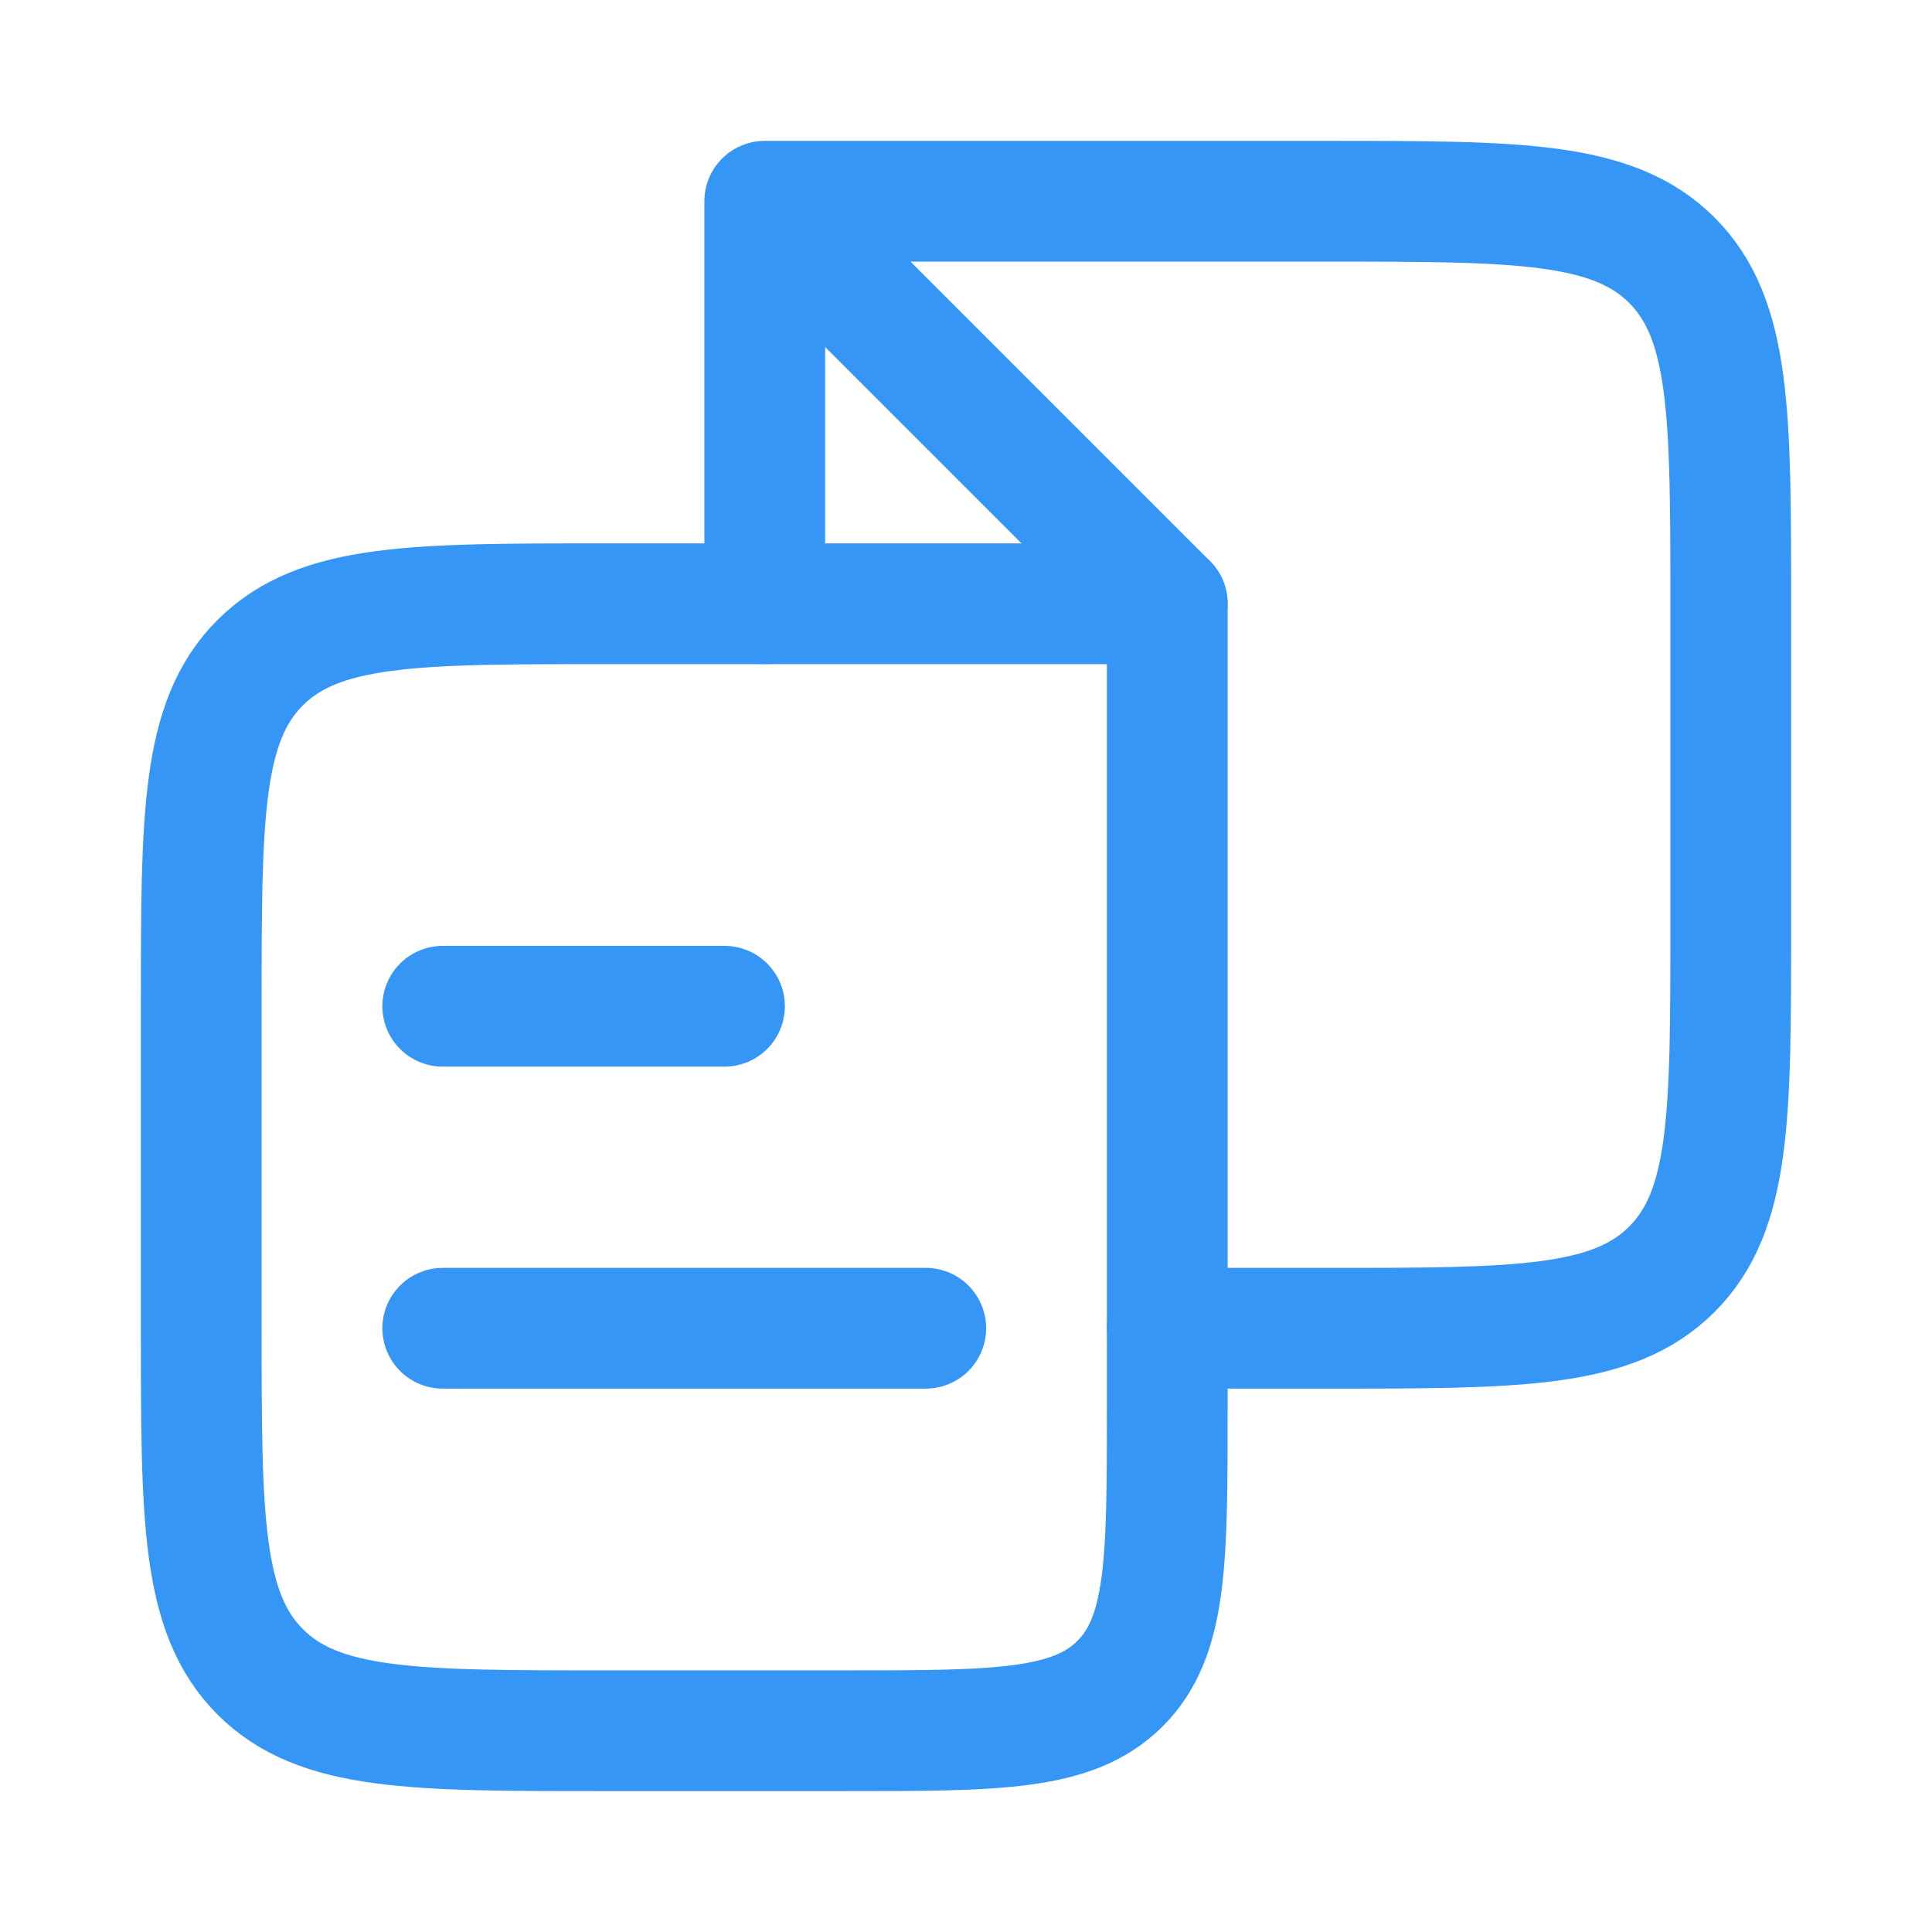
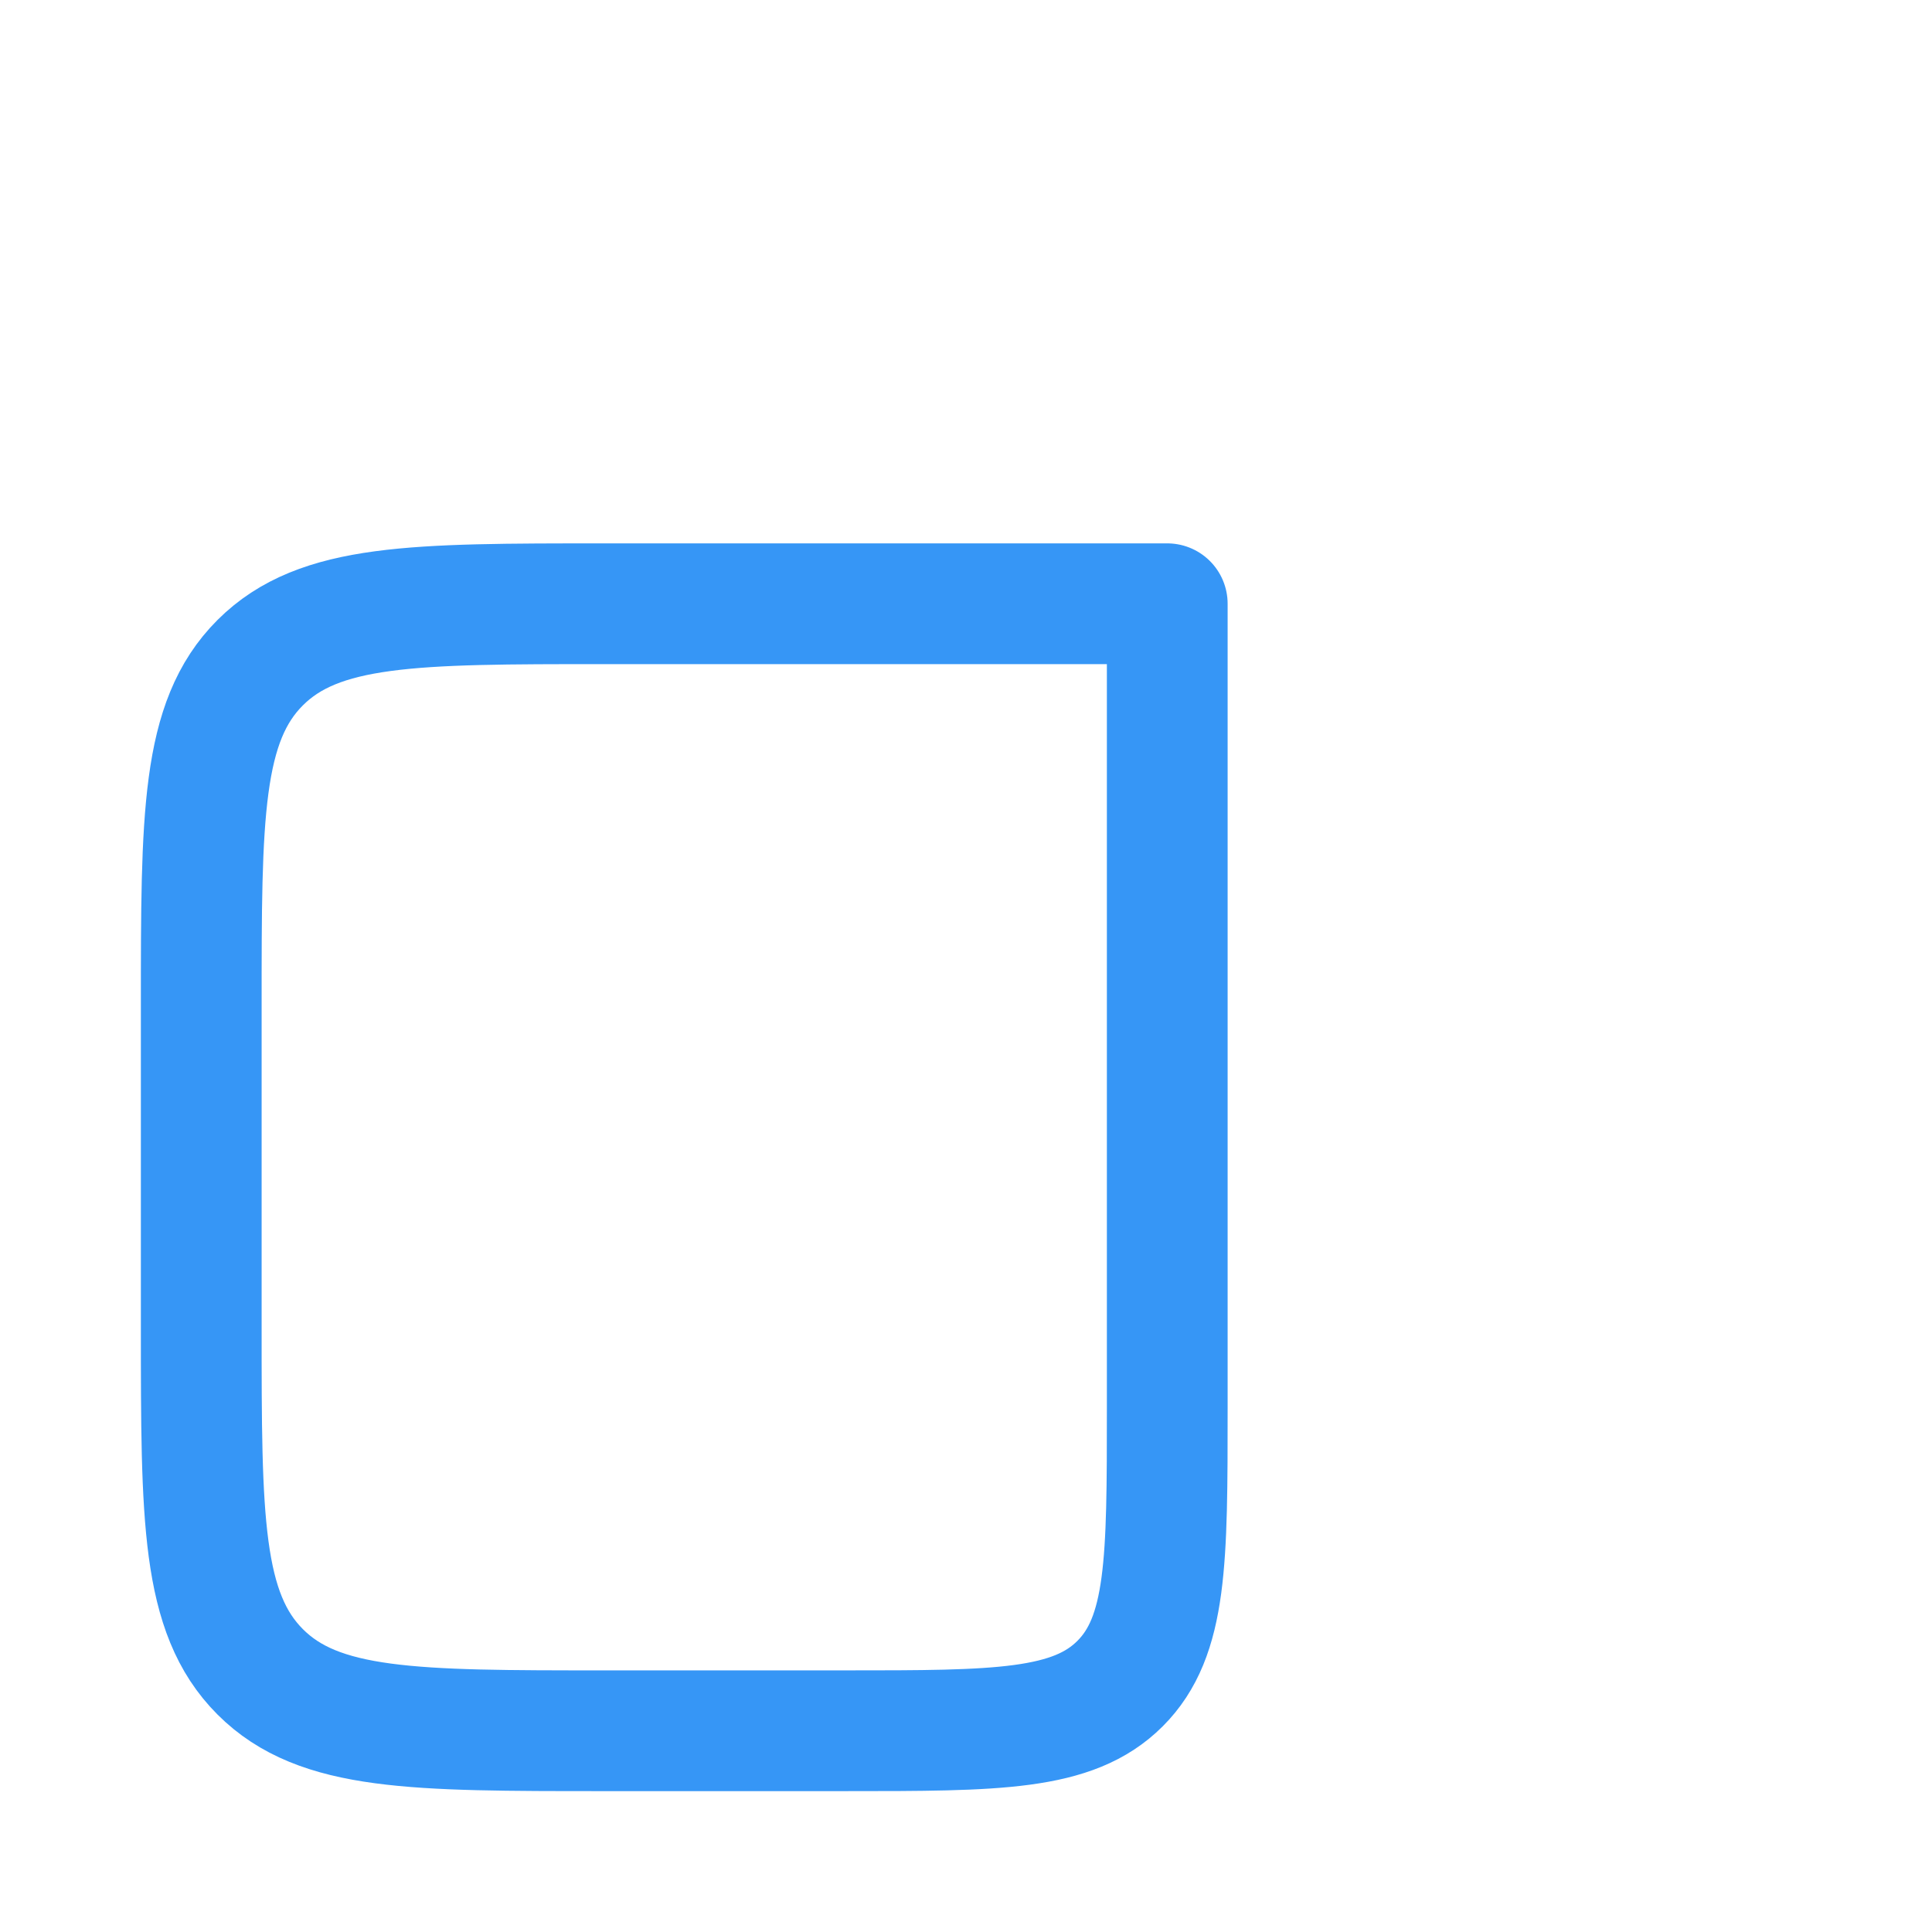
<svg xmlns="http://www.w3.org/2000/svg" width="24" height="24" viewBox="0 0 24 24" fill="none">
  <path d="M14.5 17.5V7.5H7.5C5.143 7.5 3.965 7.5 3.232 8.232C2.499 8.964 2.5 10.142 2.5 12.5V16.5C2.5 18.857 2.5 20.035 3.232 20.768C3.964 21.501 5.143 21.5 7.5 21.5H10.5C12.386 21.5 13.328 21.5 13.914 20.914C14.5 20.328 14.5 19.386 14.5 17.5Z" stroke="#3696F6" stroke-width="1.5" stroke-linecap="round" stroke-linejoin="round" />
-   <path d="M14.5 16.5H16.5C18.857 16.5 20.035 16.5 20.768 15.768C21.501 15.036 21.5 13.857 21.5 11.5V7.5C21.5 5.143 21.5 3.964 20.768 3.232C20.035 2.5 18.857 2.5 16.5 2.5H9.5M9.5 2.5V7.5M9.5 2.5L14.5 7.5M5.5 12.5H9M5.5 16.5H11.5" stroke="#3696F6" stroke-width="1.5" stroke-linecap="round" stroke-linejoin="round" />
</svg>